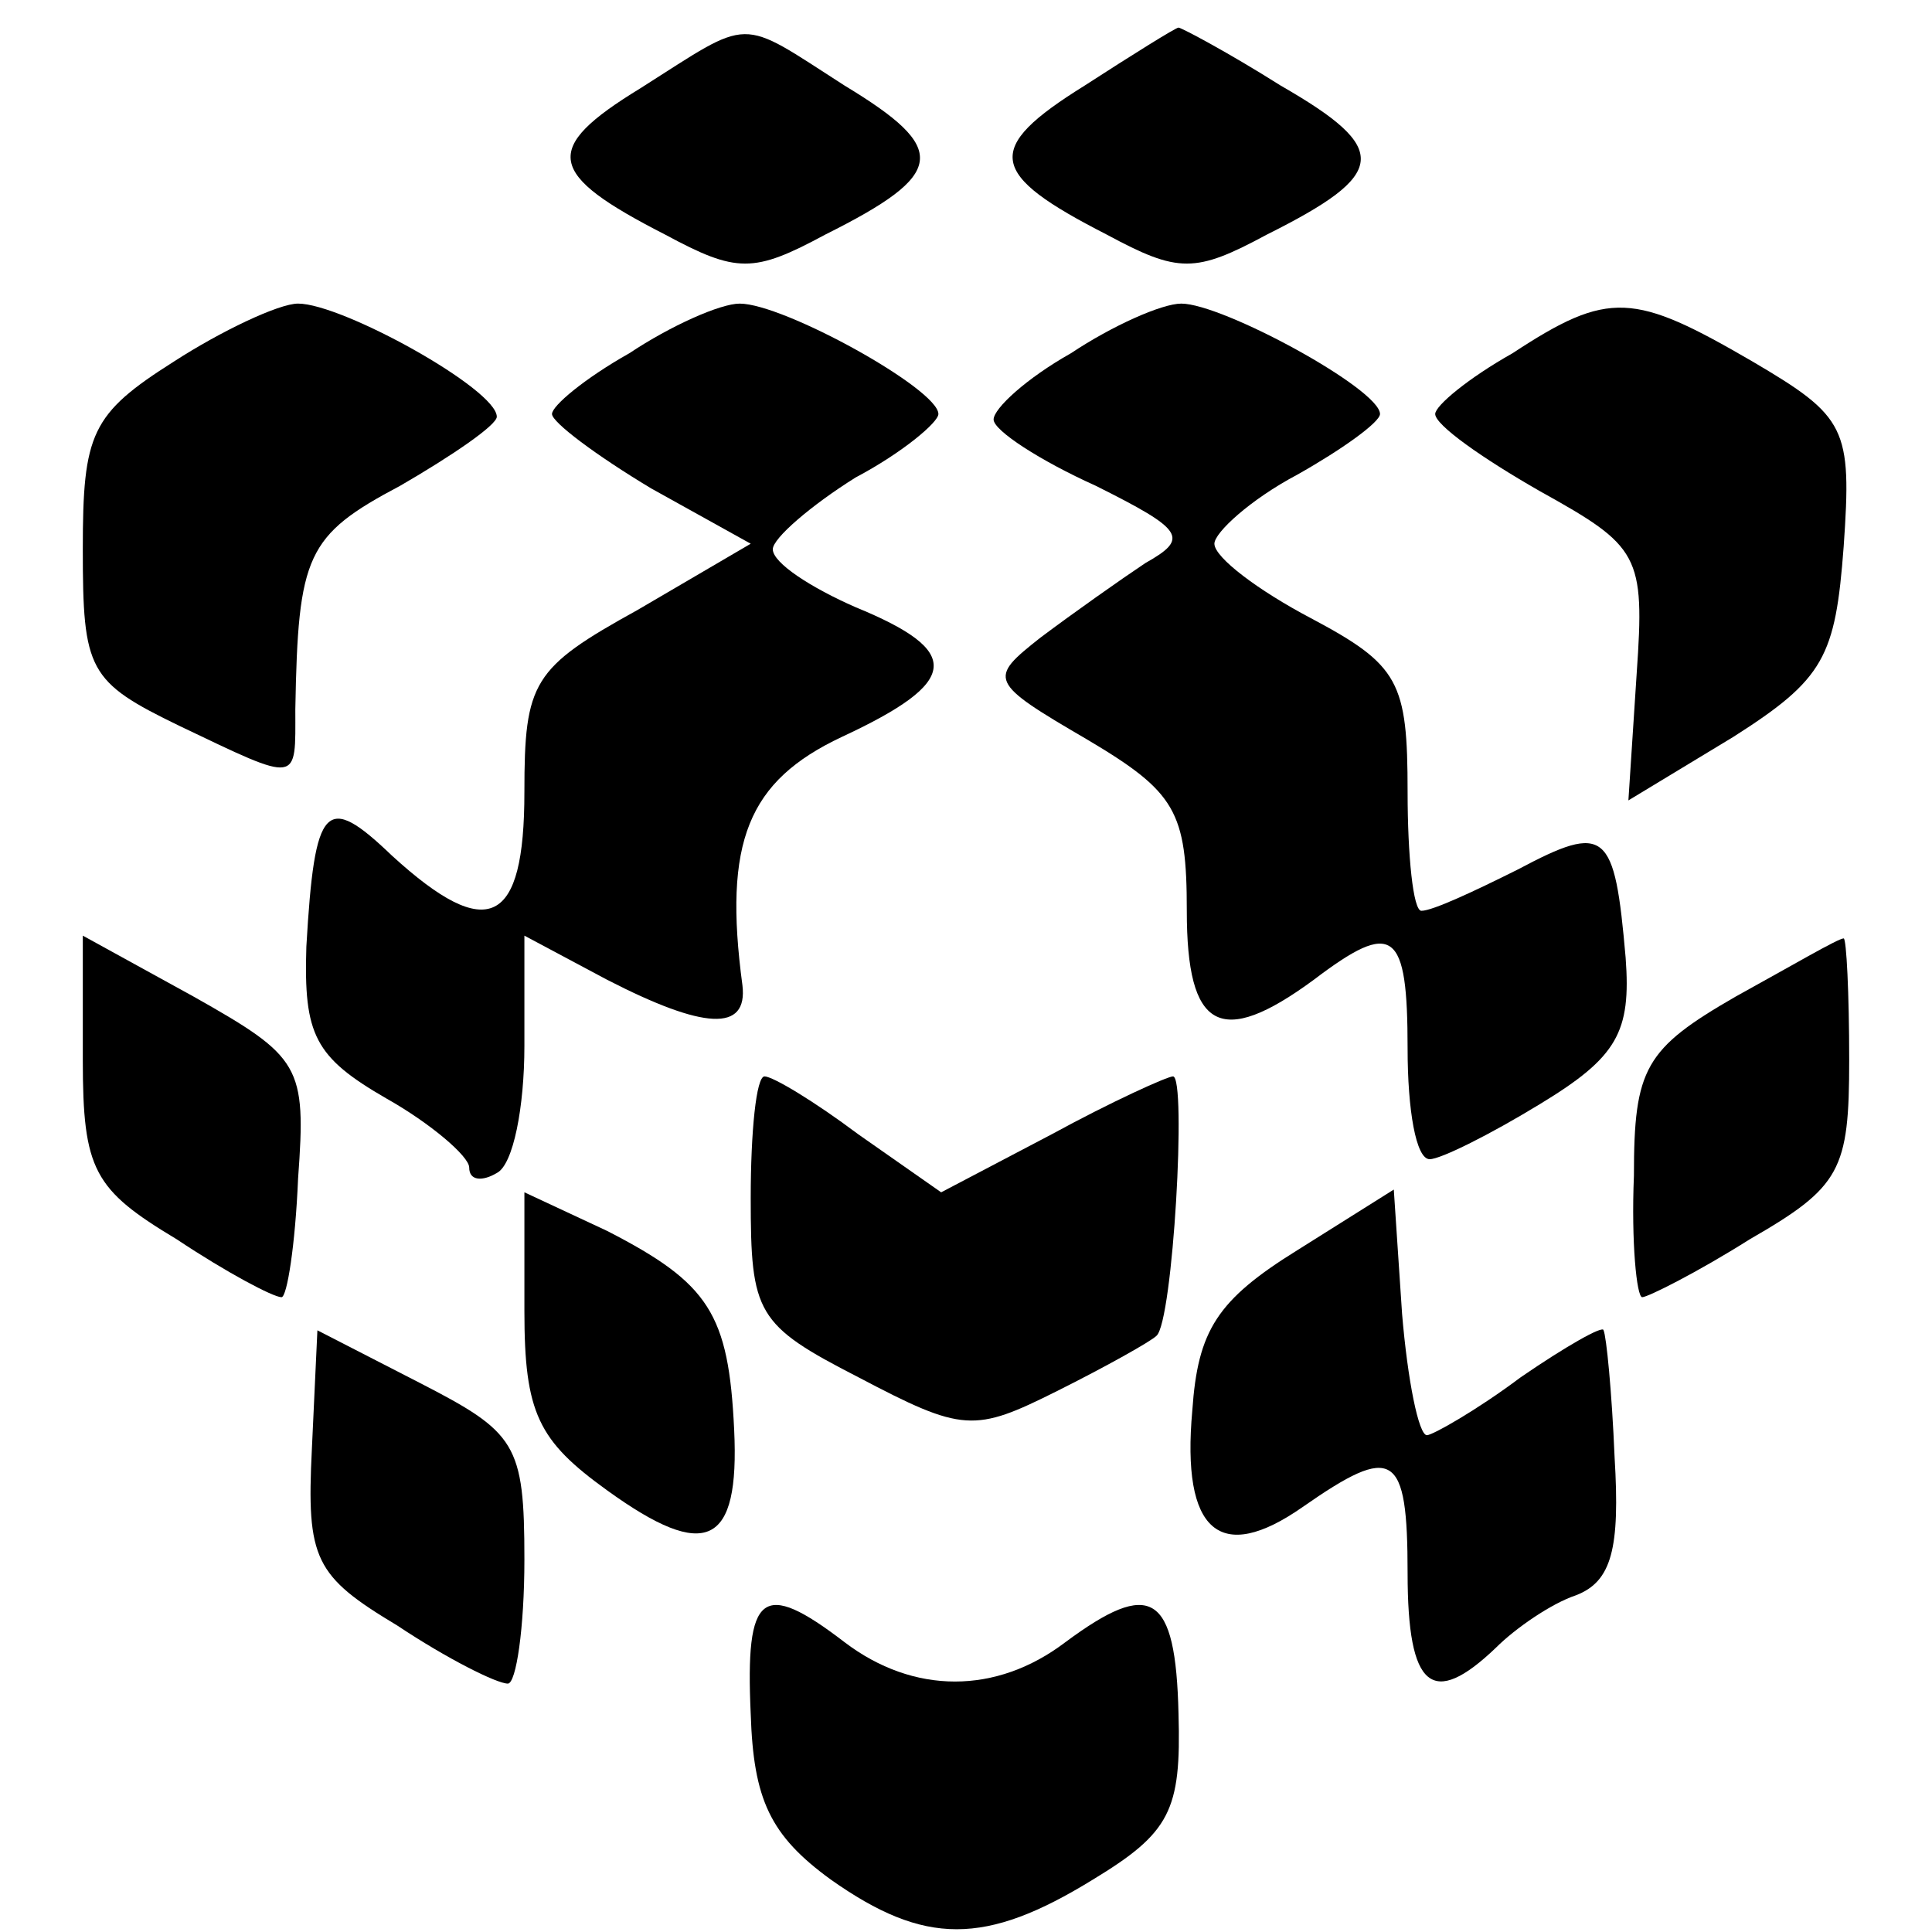
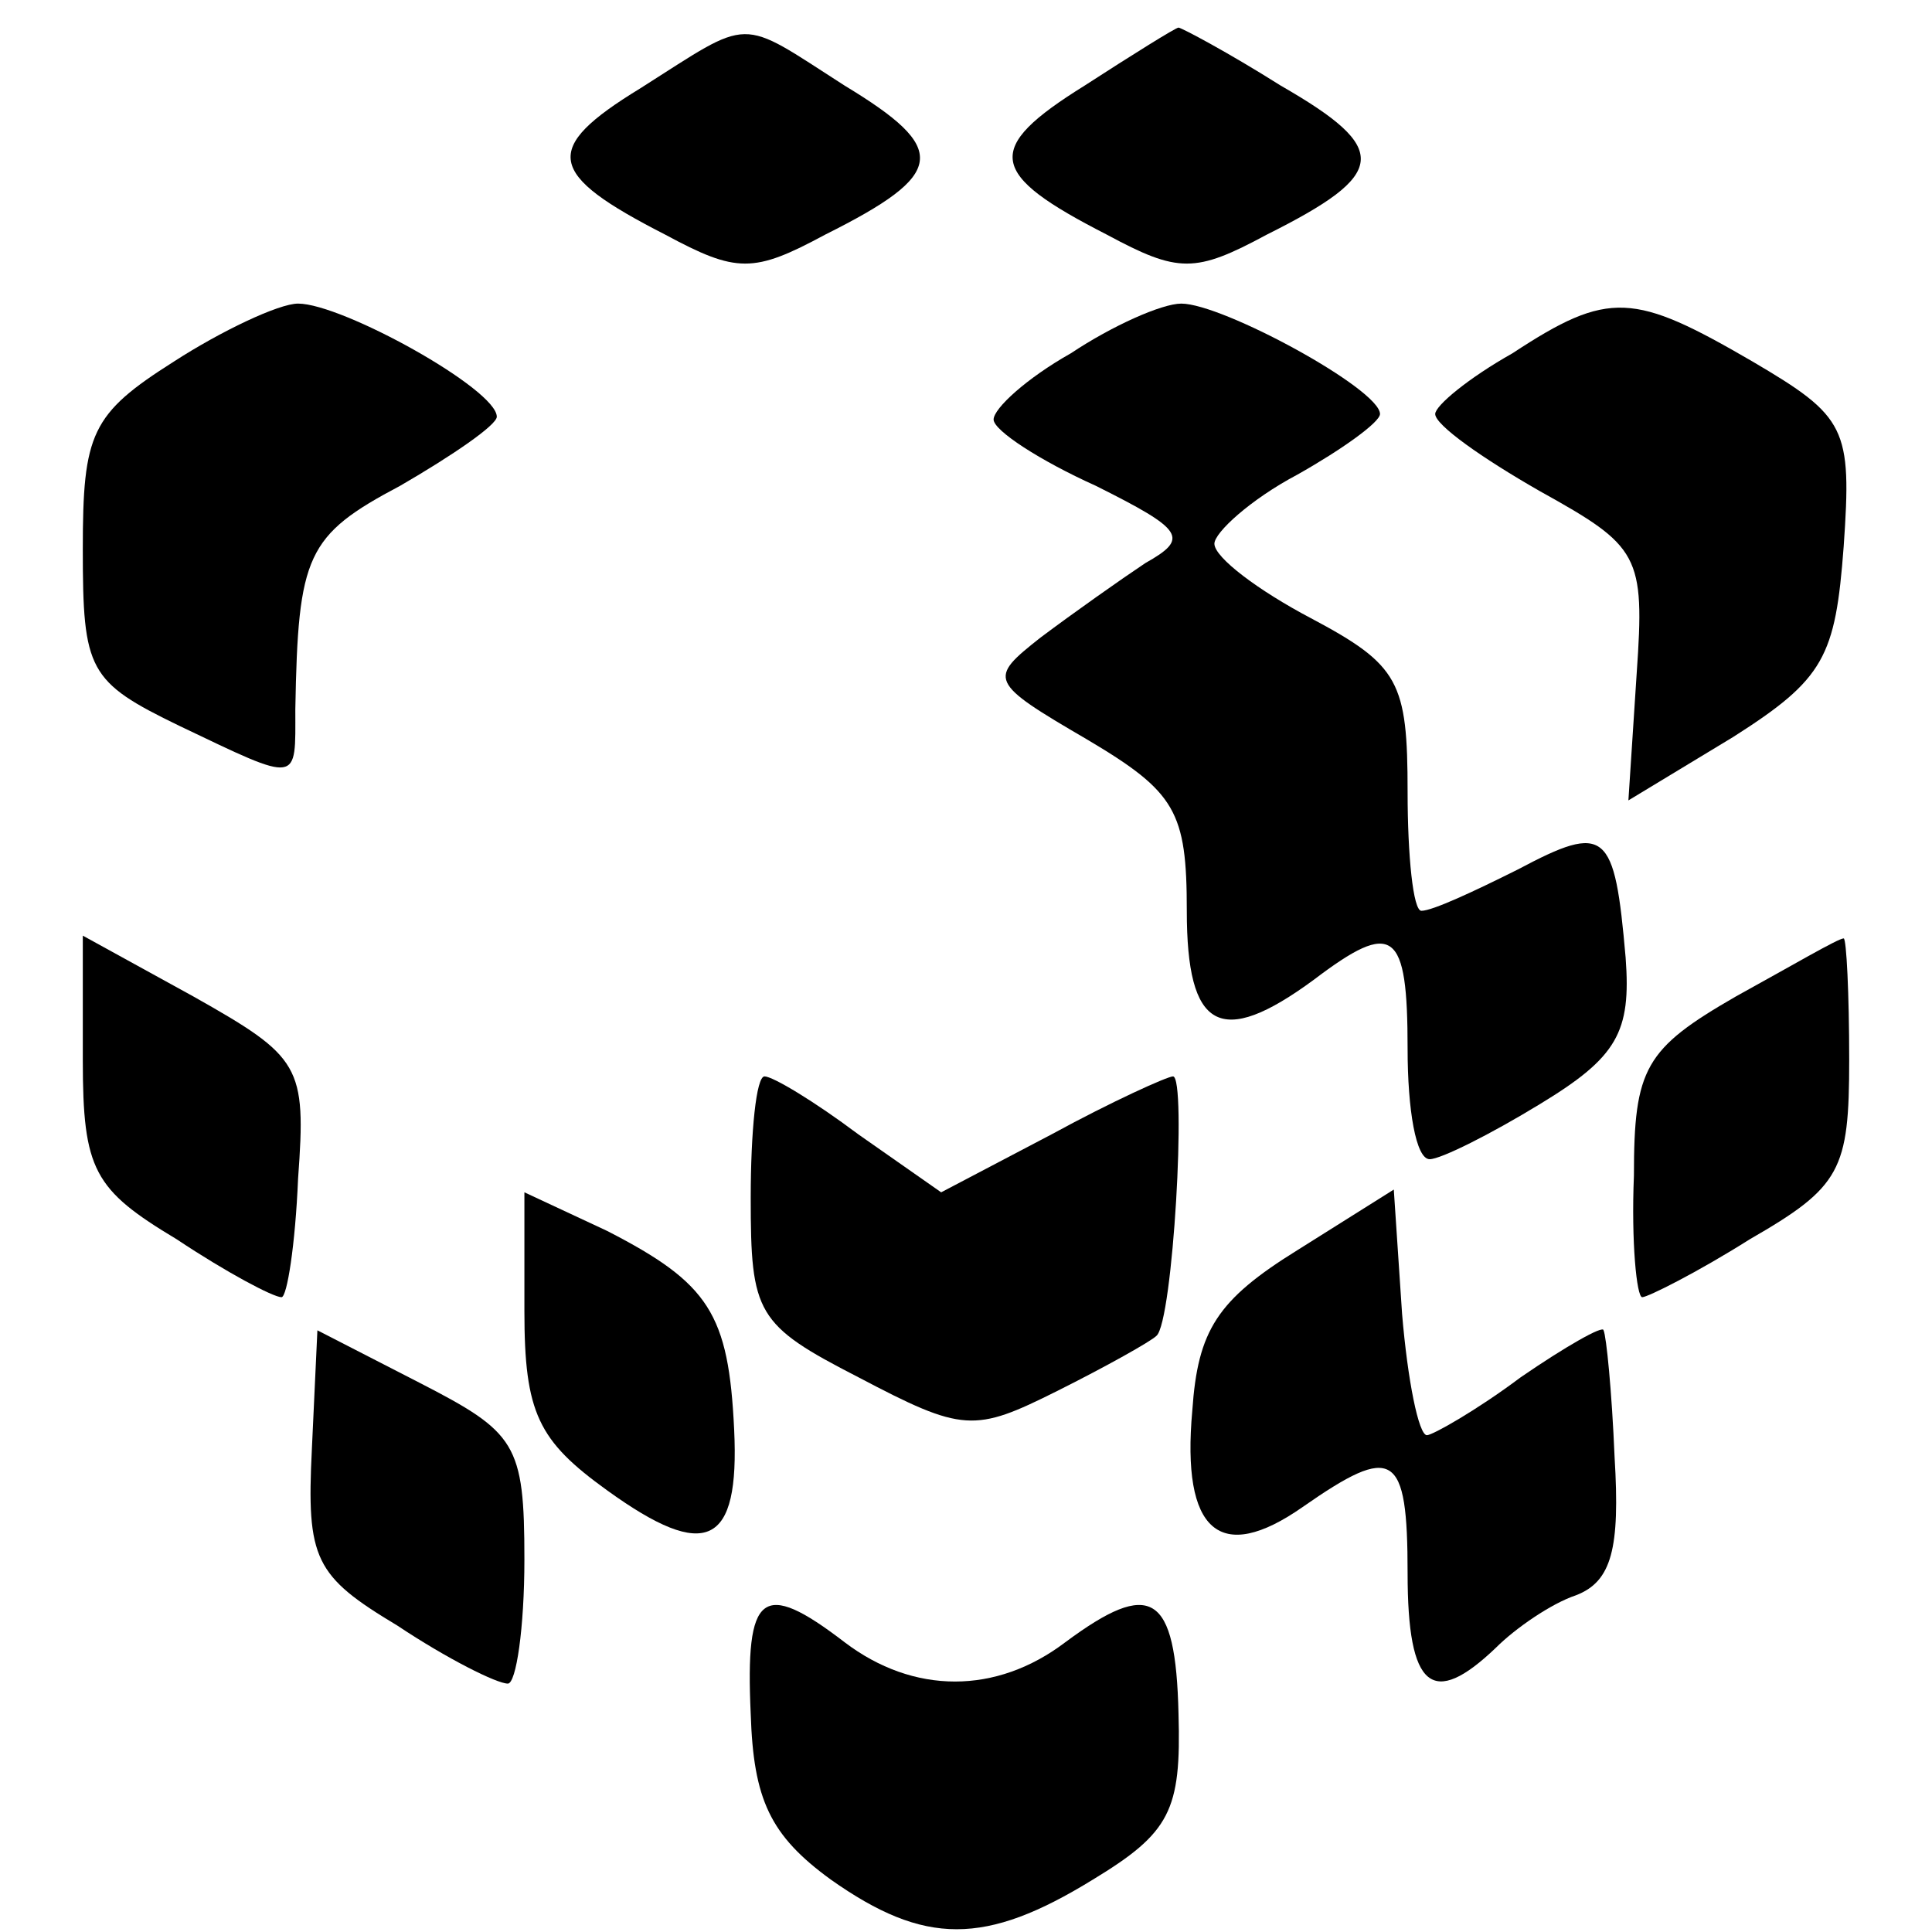
<svg xmlns="http://www.w3.org/2000/svg" version="1.0" width="70pt" height="70pt" viewBox="0 0 70 70" preserveAspectRatio="xMidYMid meet">
  <g transform="translate(0,70) scale(0.1,-0.1)" fill="#000000" stroke="none">
    <path d="M232 668 c-36 -22 -34 -31 9 -53 26 -14 32 -14 58 0 44 22 45 31 7 54 -39 25 -33 25 -74 -1z" />
    <path d="M393 669 c-37 -23 -35 -32 8 -54 26 -14 32 -14 58 0 44 22 45 31 5 54 -19 12 -36 21 -37 21 -1 0 -17 -10 -34 -21z" />
    <path d="M63 569 c-30 -19 -33 -26 -33 -68 0 -44 2 -48 35 -64 44 -21 42 -21 42 6 1 56 4 63 38 81 19 11 35 22 35 25 0 10 -56 41 -72 41 -7 0 -28 -10 -45 -21z" />
-     <path d="M228 572 c-16 -9 -28 -19 -28 -22 0 -3 16 -15 36 -27 l36 -20 -41 -24 c-38 -21 -41 -26 -41 -66 0 -48 -13 -55 -48 -23 -24 23 -28 19 -31 -33 -1 -32 3 -40 29 -55 16 -9 30 -21 30 -25 0 -5 5 -5 10 -2 6 3 10 24 10 46 l0 40 30 -16 c35 -18 51 -19 49 -2 -7 52 2 74 36 90 43 20 44 31 5 47 -16 7 -30 16 -30 21 0 4 14 16 30 26 17 9 30 20 30 23 0 9 -56 40 -72 40 -7 0 -25 -8 -40 -18z" />
    <path d="M388 572 c-16 -9 -28 -20 -28 -24 0 -4 17 -15 37 -24 32 -16 34 -19 18 -28 -9 -6 -26 -18 -38 -27 -19 -15 -19 -16 17 -37 32 -19 36 -26 36 -62 0 -43 12 -50 46 -25 29 22 34 18 34 -25 0 -22 3 -40 8 -40 4 0 22 9 40 20 28 17 33 26 31 53 -4 46 -7 49 -39 32 -16 -8 -31 -15 -35 -15 -3 0 -5 20 -5 43 0 40 -3 46 -35 63 -19 10 -35 22 -35 27 0 4 13 16 30 25 16 9 30 19 30 22 0 9 -57 40 -72 40 -7 0 -25 -8 -40 -18z" />
    <path d="M548 572 c-16 -9 -28 -19 -28 -22 0 -4 17 -16 38 -28 36 -20 38 -23 35 -66 l-3 -46 38 23 c33 21 37 29 40 69 3 43 1 47 -33 67 -43 25 -52 26 -87 3z" />
    <path d="M30 316 c0 -40 4 -47 34 -65 18 -12 35 -21 38 -21 2 0 5 19 6 43 3 41 1 44 -38 66 l-40 22 0 -45z" />
    <path d="M629 339 c-33 -19 -37 -26 -37 -65 -1 -24 1 -44 3 -44 2 0 20 9 39 21 33 19 36 25 36 65 0 24 -1 44 -2 44 -2 0 -19 -10 -39 -21z" />
    <path d="M272 266 c0 -42 2 -46 39 -65 38 -20 42 -20 72 -5 18 9 34 18 36 20 6 5 11 94 6 94 -2 0 -22 -9 -44 -21 l-40 -21 -30 21 c-16 12 -31 21 -34 21 -3 0 -5 -20 -5 -44z" />
    <path d="M190 225 c0 -37 5 -47 30 -65 36 -26 48 -20 46 22 -2 42 -9 53 -46 72 l-30 14 0 -43z" />
    <path d="M470 247 c-29 -18 -36 -29 -38 -58 -4 -44 10 -56 40 -35 33 23 38 20 38 -24 0 -42 9 -49 32 -27 7 7 20 16 29 19 13 5 16 17 14 50 -1 24 -3 44 -4 46 0 2 -14 -6 -30 -17 -16 -12 -32 -21 -34 -21 -3 0 -7 20 -9 44 l-3 45 -35 -22z" />
    <path d="M113 175 c-2 -40 1 -46 31 -64 18 -12 36 -21 40 -21 3 0 6 20 6 45 0 42 -3 46 -38 64 l-37 19 -2 -43z" />
-     <path d="M272 79 c1 -31 7 -44 29 -60 34 -24 56 -24 95 0 28 17 32 25 31 60 -1 44 -10 49 -41 26 -25 -19 -55 -19 -80 0 -30 23 -36 18 -34 -26z" />
+     <path d="M272 79 c1 -31 7 -44 29 -60 34 -24 56 -24 95 0 28 17 32 25 31 60 -1 44 -10 49 -41 26 -25 -19 -55 -19 -80 0 -30 23 -36 18 -34 -26" />
  </g>
</svg>